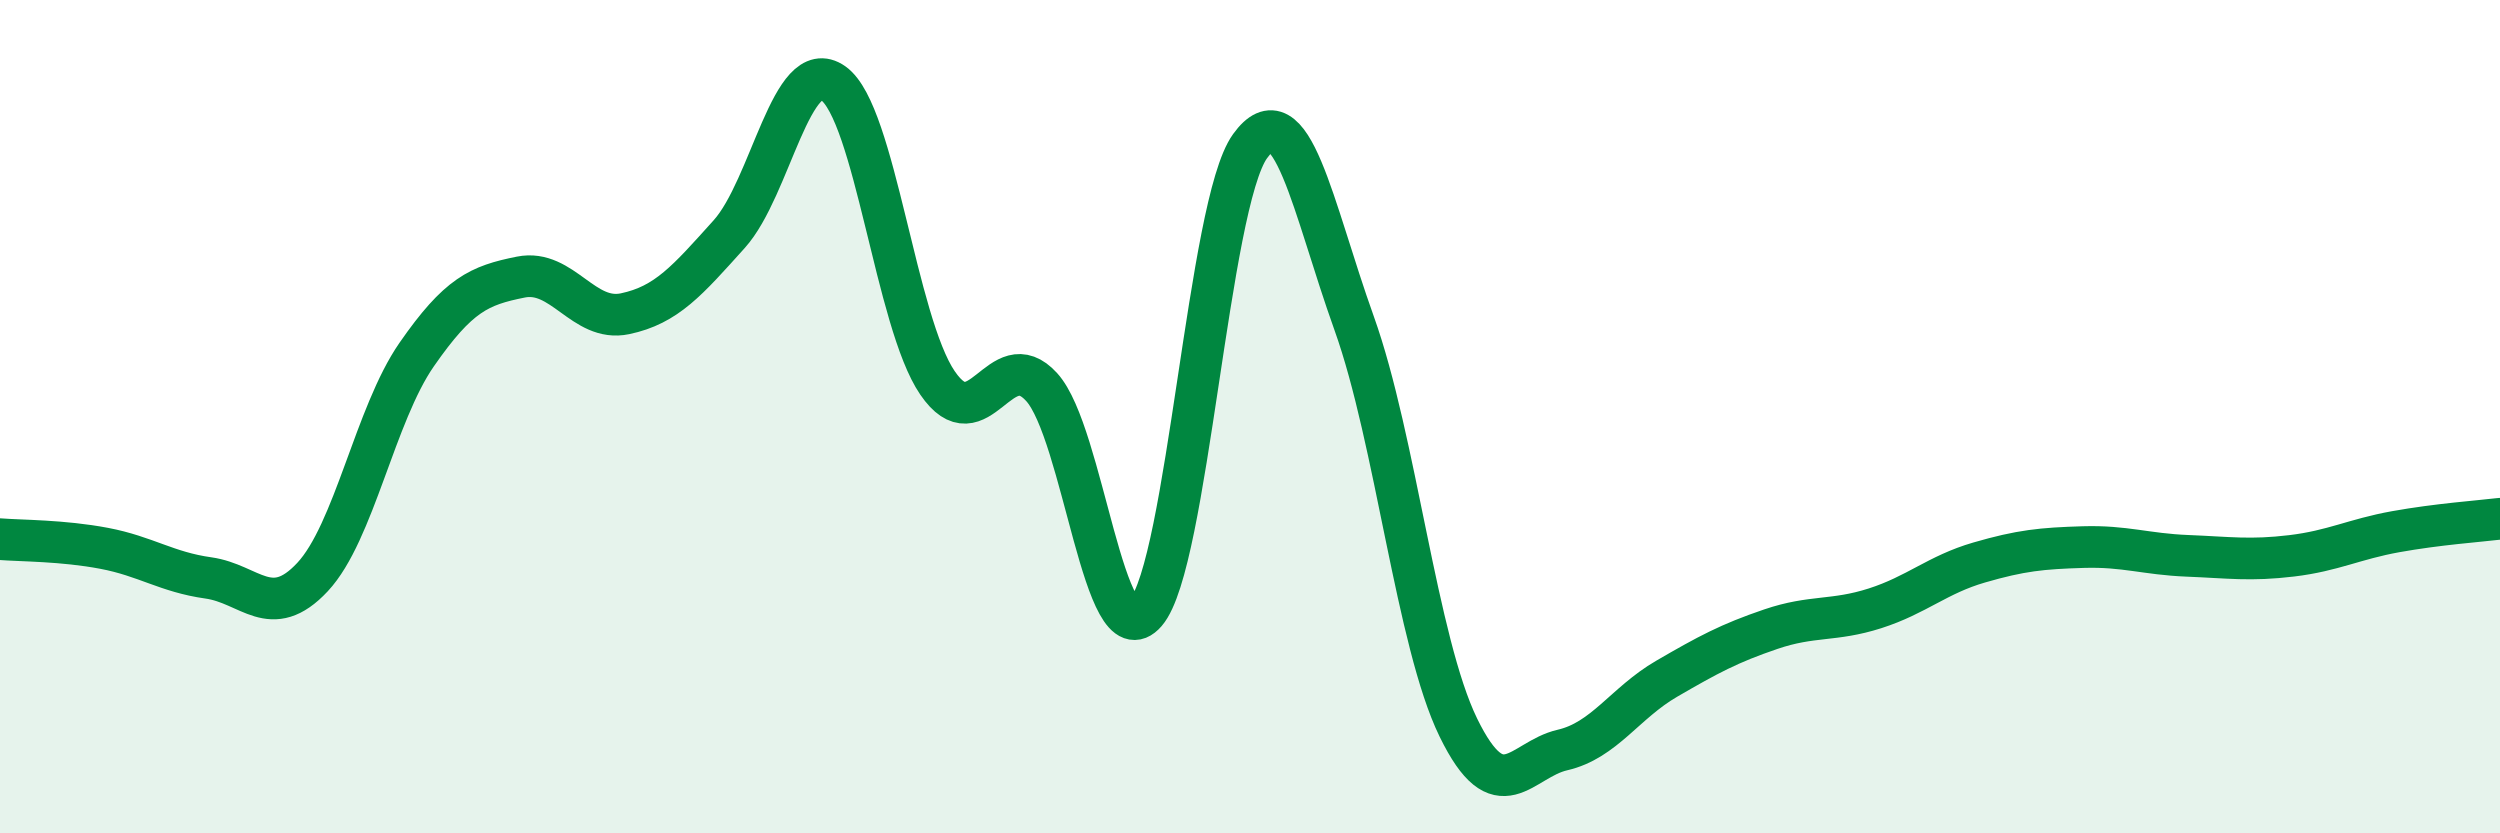
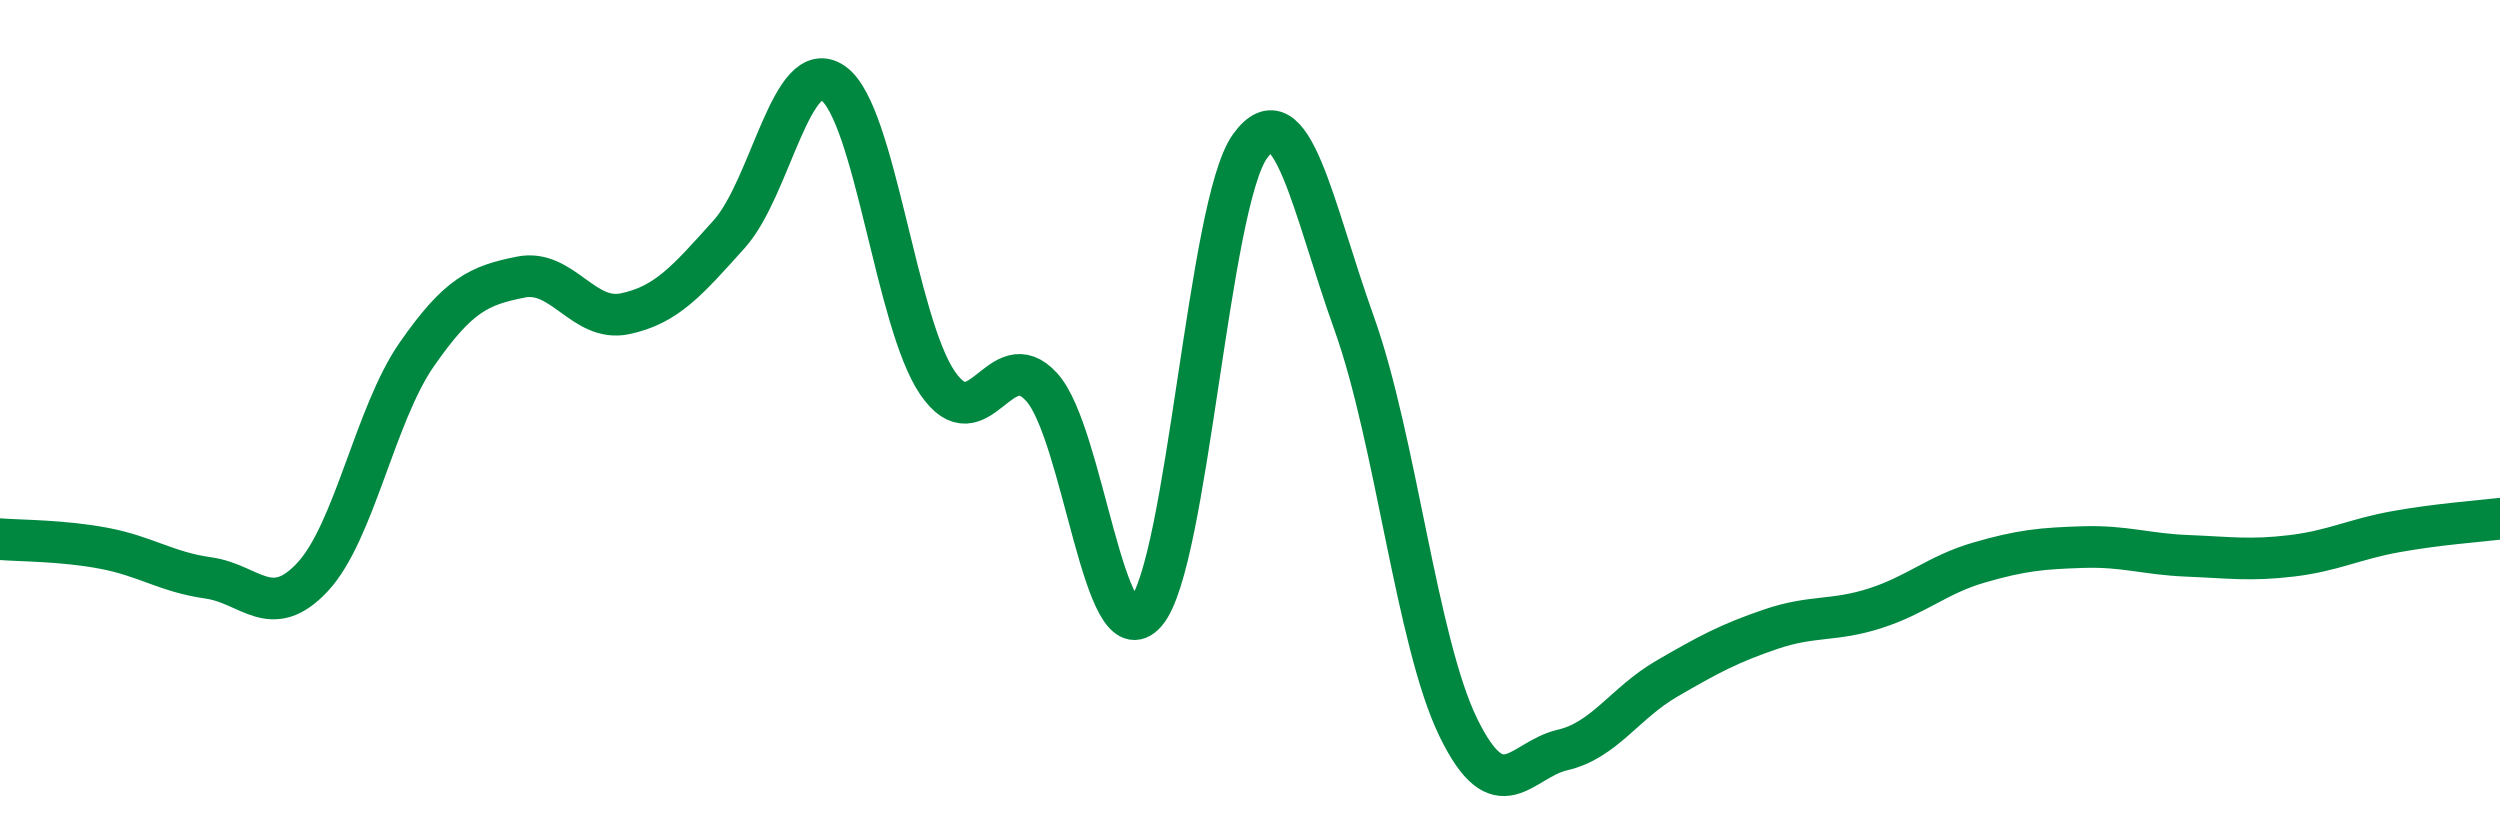
<svg xmlns="http://www.w3.org/2000/svg" width="60" height="20" viewBox="0 0 60 20">
-   <path d="M 0,12.94 C 0.5,12.98 1.5,12.97 2.5,13.16 C 3.5,13.35 4,13.73 5,13.87 C 6,14.01 6.5,14.92 7.5,13.85 C 8.5,12.78 9,9.95 10,8.51 C 11,7.07 11.5,6.85 12.5,6.65 C 13.5,6.45 14,7.74 15,7.53 C 16,7.32 16.5,6.73 17.5,5.62 C 18.5,4.51 19,1.29 20,2 C 21,2.71 21.5,7.73 22.5,9.19 C 23.5,10.65 24,8.19 25,9.29 C 26,10.39 26.5,15.86 27.5,14.7 C 28.5,13.54 29,4.9 30,3.51 C 31,2.12 31.5,4.97 32.5,7.76 C 33.5,10.55 34,15.41 35,17.46 C 36,19.51 36.5,18.23 37.5,18 C 38.5,17.77 39,16.87 40,16.29 C 41,15.71 41.5,15.44 42.5,15.1 C 43.5,14.76 44,14.92 45,14.6 C 46,14.28 46.5,13.79 47.5,13.5 C 48.5,13.21 49,13.16 50,13.13 C 51,13.1 51.5,13.3 52.5,13.34 C 53.5,13.38 54,13.46 55,13.34 C 56,13.22 56.5,12.94 57.5,12.76 C 58.5,12.58 59.5,12.51 60,12.45L60 20L0 20Z" fill="#008740" opacity="0.1" stroke-linecap="round" stroke-linejoin="round" />
  <path d="M 0,12.94 C 0.5,12.98 1.5,12.97 2.5,13.16 C 3.5,13.35 4,13.73 5,13.87 C 6,14.01 6.5,14.92 7.5,13.85 C 8.5,12.78 9,9.95 10,8.51 C 11,7.07 11.5,6.85 12.5,6.65 C 13.5,6.45 14,7.74 15,7.53 C 16,7.32 16.5,6.73 17.5,5.62 C 18.5,4.51 19,1.29 20,2 C 21,2.71 21.5,7.73 22.5,9.19 C 23.5,10.65 24,8.19 25,9.29 C 26,10.39 26.5,15.86 27.5,14.7 C 28.5,13.54 29,4.9 30,3.51 C 31,2.12 31.5,4.97 32.5,7.76 C 33.5,10.55 34,15.41 35,17.46 C 36,19.51 36.5,18.23 37.5,18 C 38.5,17.77 39,16.87 40,16.29 C 41,15.71 41.5,15.44 42.5,15.1 C 43.5,14.76 44,14.92 45,14.6 C 46,14.28 46.5,13.79 47.5,13.5 C 48.5,13.21 49,13.16 50,13.13 C 51,13.1 51.5,13.3 52.5,13.34 C 53.5,13.38 54,13.46 55,13.34 C 56,13.22 56.5,12.94 57.5,12.76 C 58.5,12.58 59.5,12.51 60,12.45" stroke="#008740" stroke-width="1" fill="none" stroke-linecap="round" stroke-linejoin="round" />
</svg>